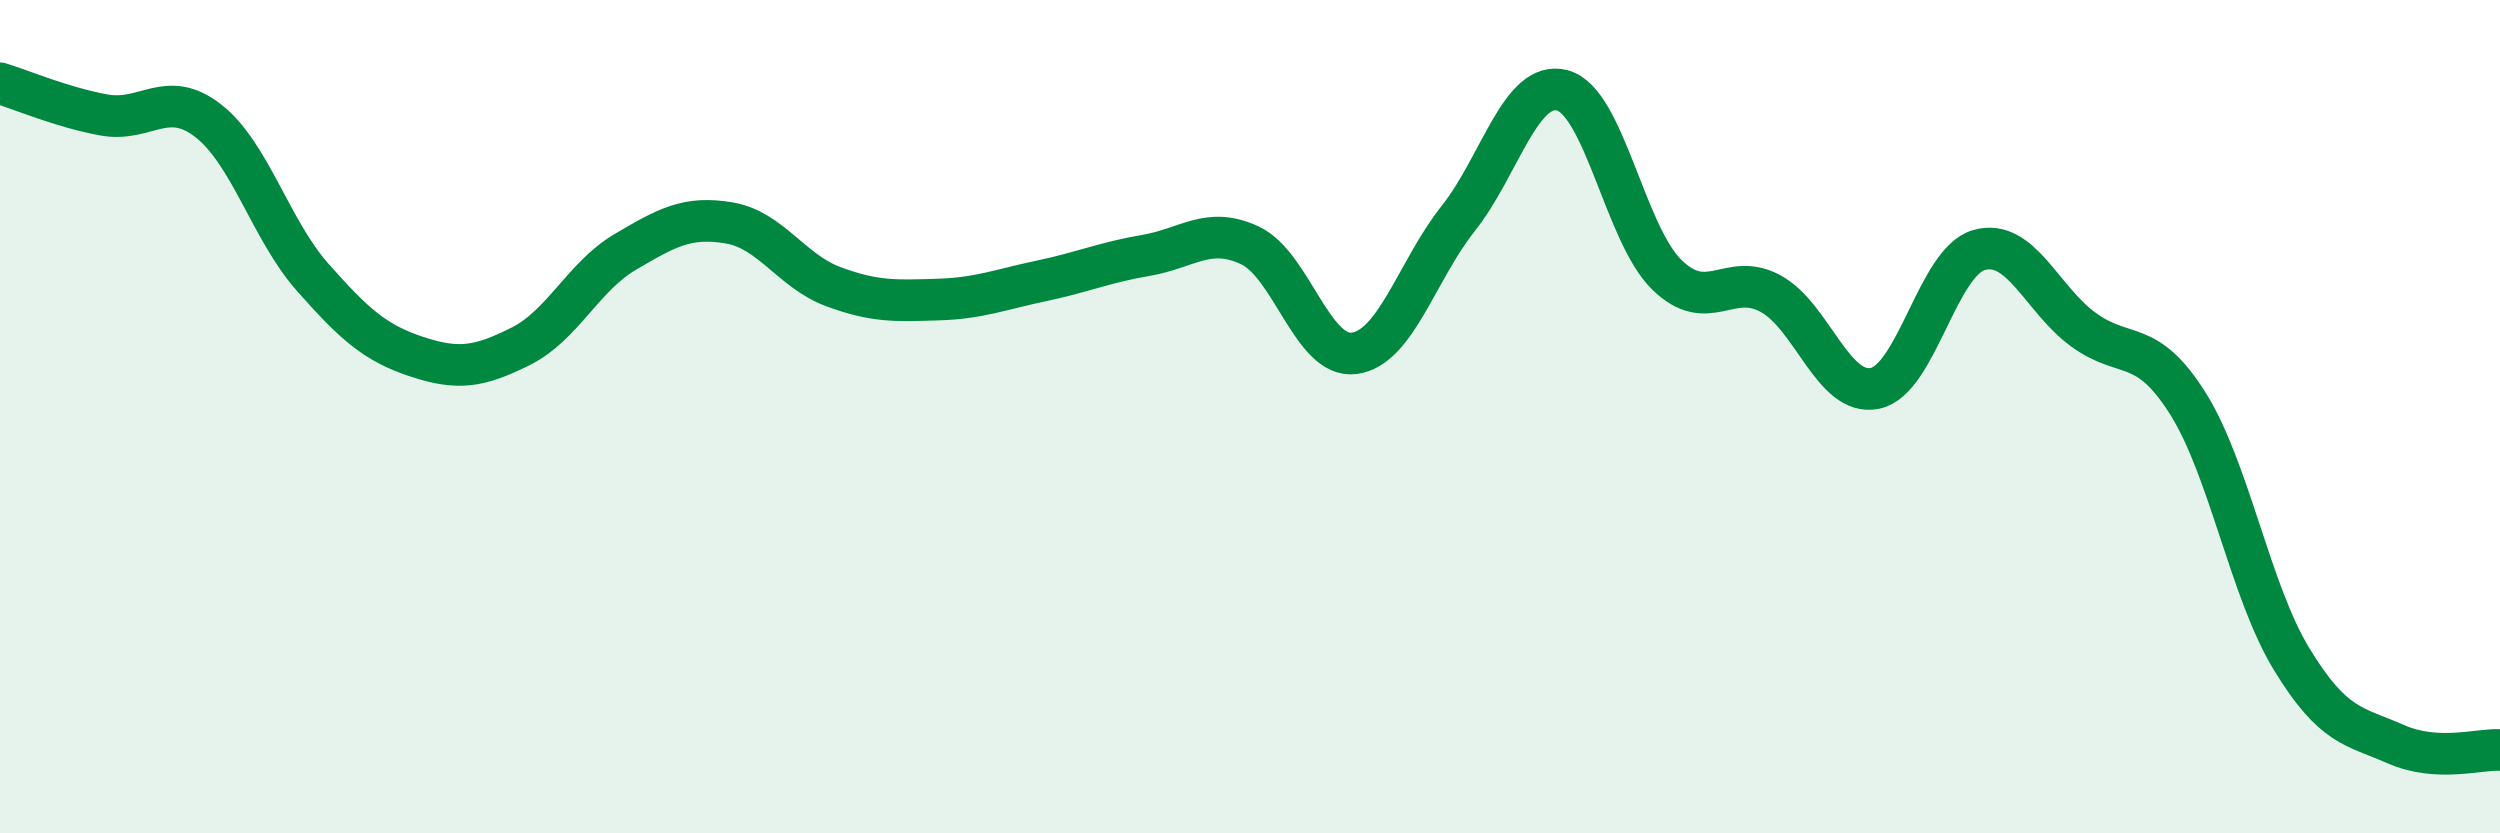
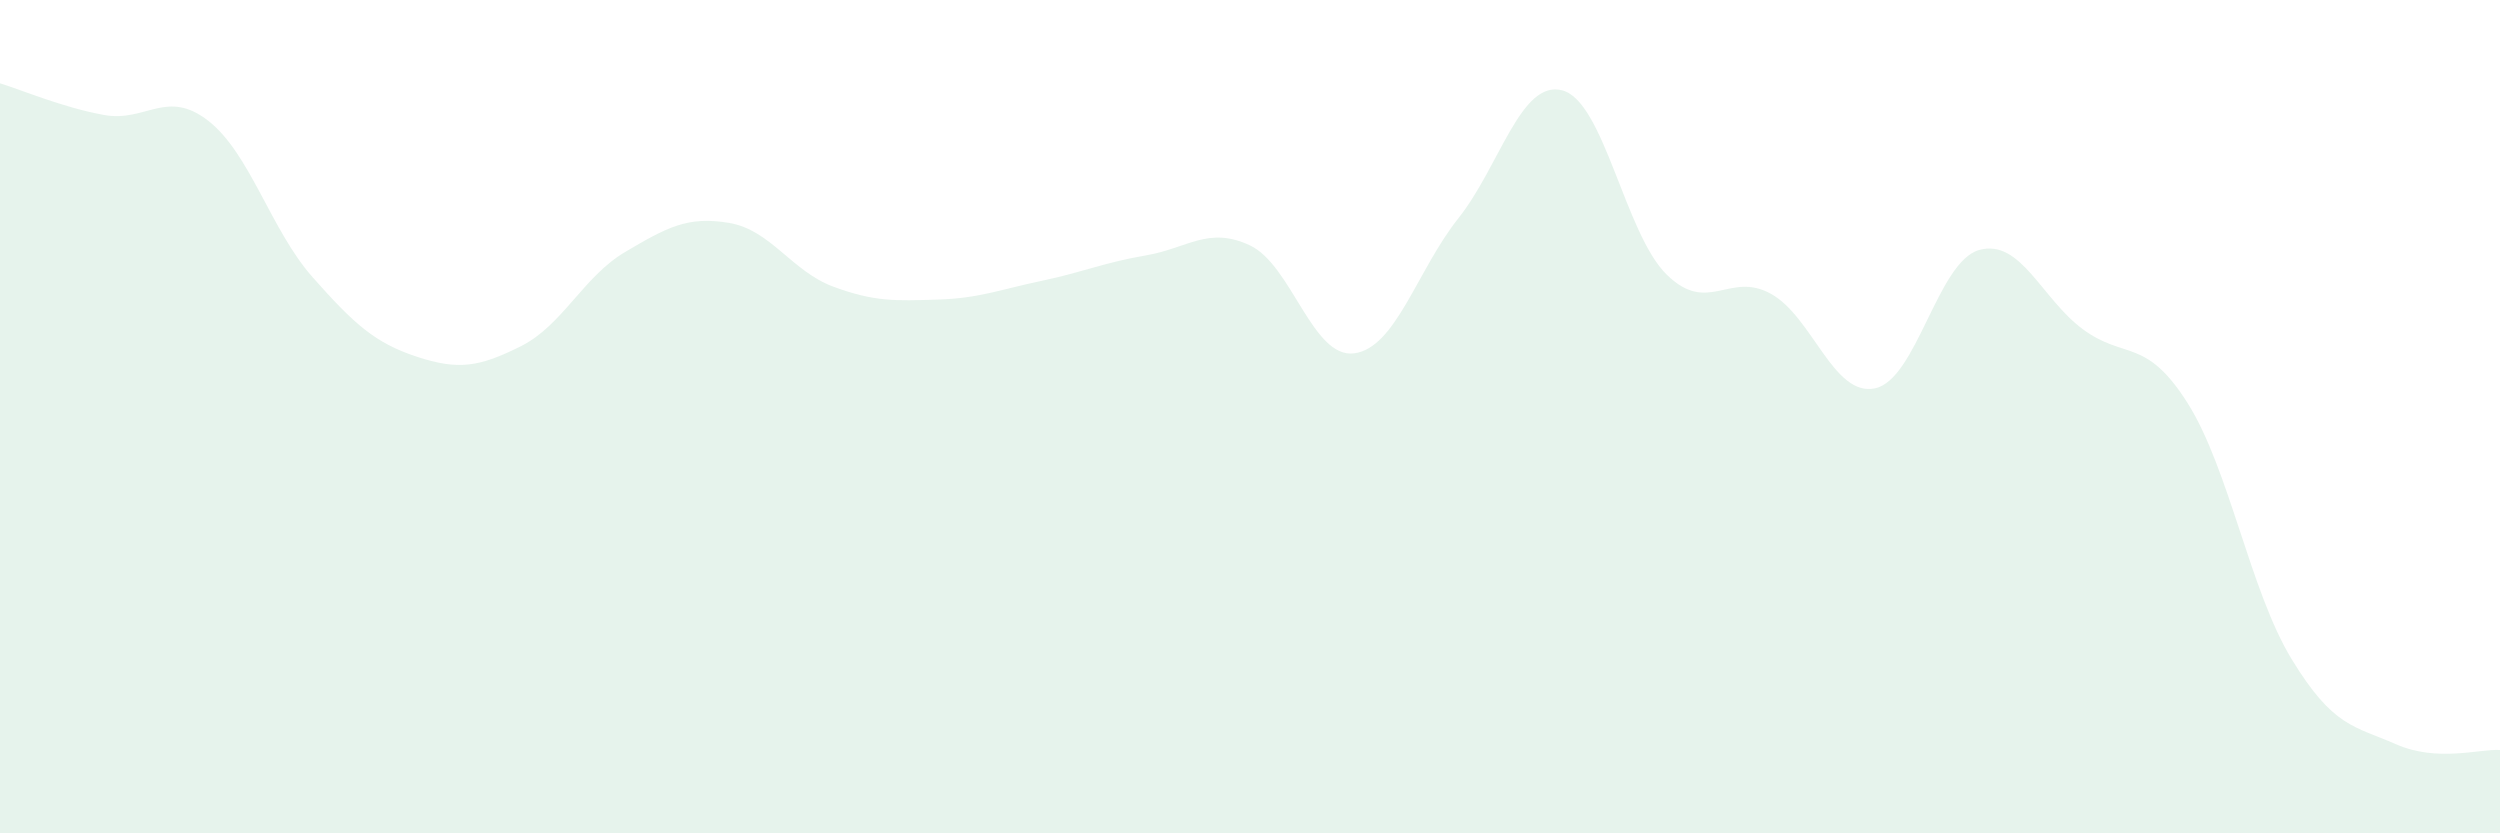
<svg xmlns="http://www.w3.org/2000/svg" width="60" height="20" viewBox="0 0 60 20">
  <path d="M 0,2 C 0.5,2.15 1.5,2.58 2.5,2.76 C 3.5,2.94 4,2.12 5,2.9 C 6,3.68 6.5,5.52 7.5,6.65 C 8.5,7.78 9,8.23 10,8.56 C 11,8.89 11.5,8.81 12.5,8.31 C 13.5,7.81 14,6.64 15,6.05 C 16,5.46 16.5,5.18 17.5,5.35 C 18.5,5.52 19,6.51 20,6.88 C 21,7.25 21.5,7.22 22.5,7.19 C 23.5,7.16 24,6.95 25,6.74 C 26,6.53 26.5,6.3 27.5,6.13 C 28.5,5.96 29,5.42 30,5.89 C 31,6.36 31.5,8.61 32.5,8.48 C 33.5,8.35 34,6.5 35,5.24 C 36,3.98 36.5,1.9 37.5,2.17 C 38.5,2.44 39,5.61 40,6.59 C 41,7.57 41.5,6.5 42.5,7.05 C 43.5,7.6 44,9.53 45,9.32 C 46,9.11 46.5,6.28 47.5,6 C 48.5,5.72 49,7.18 50,7.91 C 51,8.64 51.5,8.09 52.5,9.67 C 53.5,11.25 54,14.18 55,15.82 C 56,17.46 56.5,17.42 57.5,17.86 C 58.5,18.3 59.5,17.97 60,18L60 20L0 20Z" fill="#008740" opacity="0.1" stroke-linecap="round" stroke-linejoin="round" />
-   <path d="M 0,2 C 0.5,2.15 1.5,2.58 2.5,2.76 C 3.5,2.94 4,2.12 5,2.9 C 6,3.68 6.5,5.52 7.5,6.65 C 8.5,7.78 9,8.23 10,8.56 C 11,8.89 11.5,8.81 12.5,8.31 C 13.5,7.81 14,6.64 15,6.05 C 16,5.46 16.5,5.18 17.5,5.35 C 18.5,5.52 19,6.51 20,6.88 C 21,7.25 21.5,7.22 22.5,7.19 C 23.5,7.16 24,6.95 25,6.74 C 26,6.53 26.5,6.3 27.5,6.13 C 28.5,5.96 29,5.42 30,5.89 C 31,6.36 31.5,8.61 32.5,8.48 C 33.5,8.35 34,6.5 35,5.24 C 36,3.98 36.5,1.9 37.5,2.17 C 38.5,2.44 39,5.61 40,6.59 C 41,7.57 41.5,6.5 42.5,7.05 C 43.5,7.6 44,9.53 45,9.32 C 46,9.11 46.5,6.28 47.5,6 C 48.5,5.72 49,7.18 50,7.91 C 51,8.64 51.5,8.09 52.5,9.67 C 53.5,11.25 54,14.18 55,15.82 C 56,17.46 56.5,17.42 57.5,17.86 C 58.5,18.3 59.5,17.97 60,18" stroke="#008740" stroke-width="1" fill="none" stroke-linecap="round" stroke-linejoin="round" />
</svg>